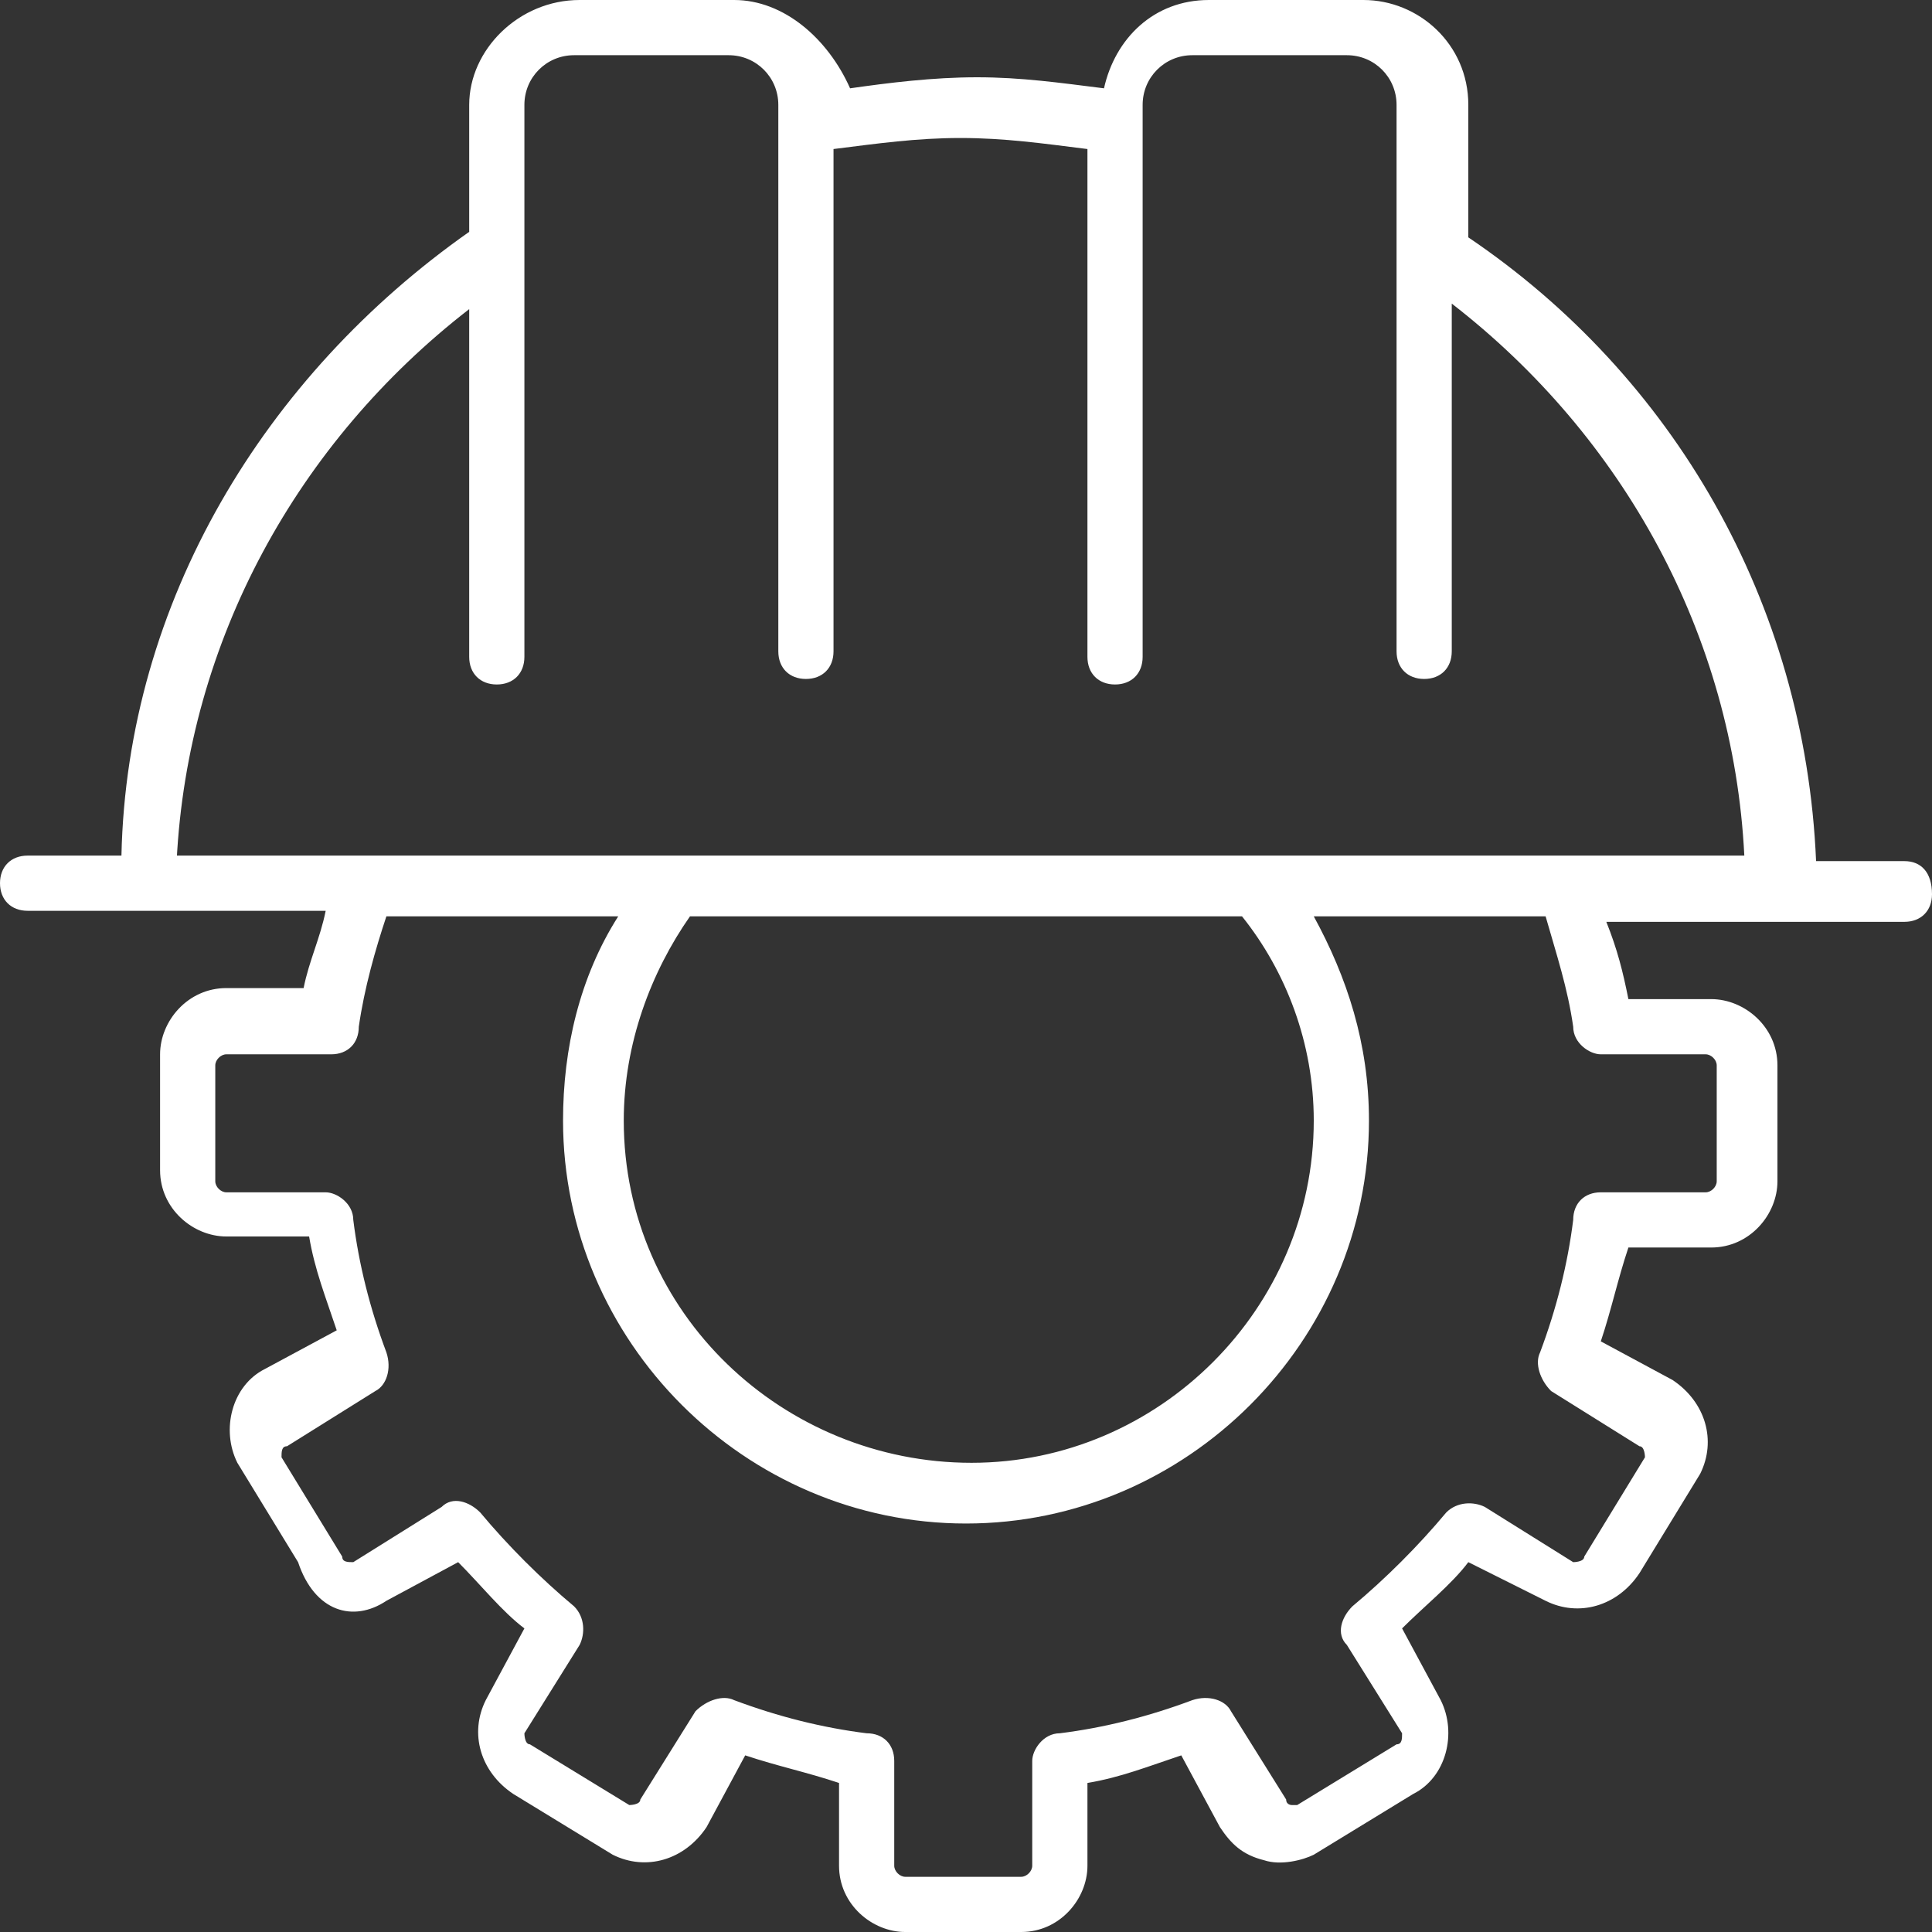
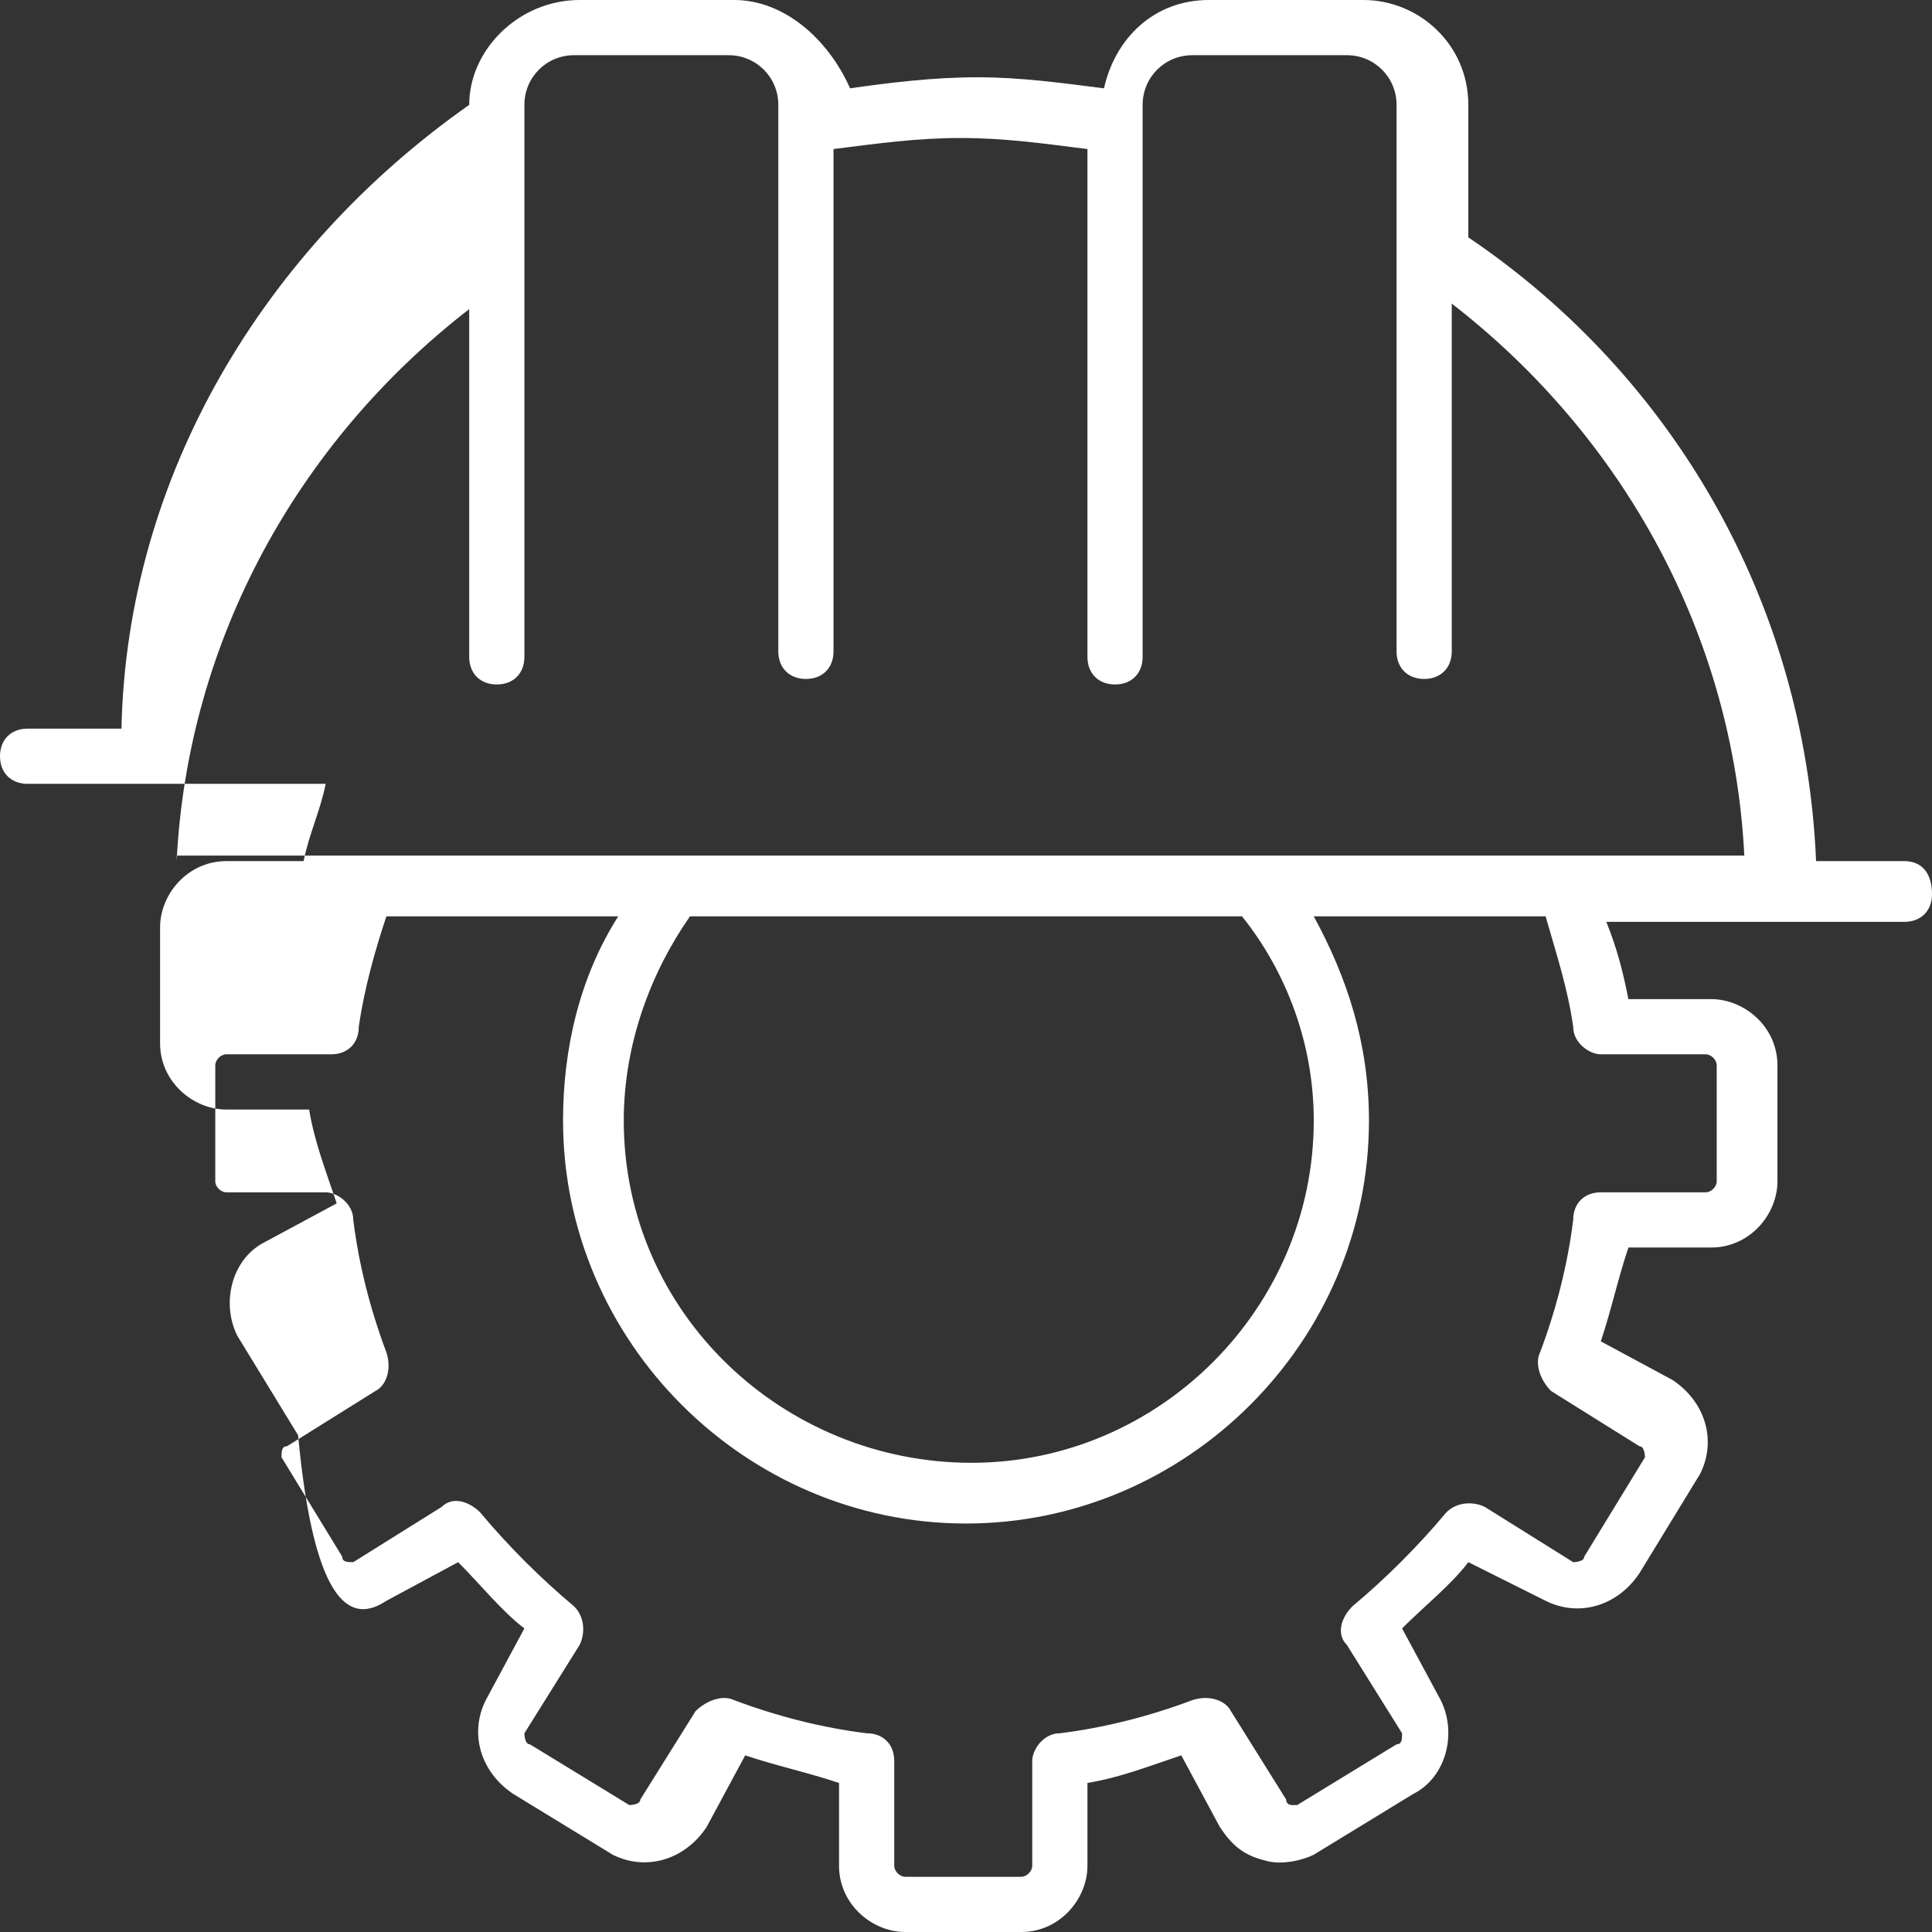
<svg xmlns="http://www.w3.org/2000/svg" version="1.1" id="Layer_1" x="0px" y="0px" viewBox="0 0 35 35" style="enable-background:new 0 0 35 35;" xml:space="preserve">
  <rect x="0" y="0" width="35" height="35" fill="#333333" stroke="none" />
  <style type="text/css">
	.st0{fill:#FFFFFF;}
</style>
-   <path class="st0" d="M34.5,15.6h-1.6c-0.2-4.7-2.6-8.8-6.3-11.3V1.9c0-1.1-0.9-1.9-1.9-1.9h-2.8c-1,0-1.7,0.7-1.9,1.6  c-0.8-0.1-1.5-0.2-2.3-0.2c-0.8,0-1.6,0.1-2.3,0.2C15,0.7,14.2,0,13.3,0h-2.8C9.4,0,8.5,0.9,8.5,1.9v2.3c-3.7,2.6-6.2,6.7-6.3,11.3  H0.5c-0.3,0-0.5,0.2-0.5,0.5c0,0.3,0.2,0.5,0.5,0.5h5.4c-0.1,0.5-0.3,0.9-0.4,1.4H4.1c-0.7,0-1.2,0.6-1.2,1.2v2.1  c0,0.7,0.6,1.2,1.2,1.2h1.5c0.1,0.6,0.3,1.1,0.5,1.7l-1.3,0.7c-0.6,0.3-0.8,1.1-0.5,1.7l1.1,1.8C5.7,29.2,6.4,29.4,7,29l1.3-0.7  c0.4,0.4,0.8,0.9,1.2,1.2l-0.7,1.3c-0.3,0.6-0.1,1.3,0.5,1.7l1.8,1.1c0.6,0.3,1.3,0.1,1.7-0.5l0.7-1.3c0.6,0.2,1.1,0.3,1.7,0.5v1.5  c0,0.7,0.6,1.2,1.2,1.2h2.1c0.7,0,1.2-0.6,1.2-1.2v-1.5c0.6-0.1,1.1-0.3,1.7-0.5l0.7,1.3c0.2,0.3,0.4,0.5,0.8,0.6  c0.3,0.1,0.7,0,0.9-0.1l1.8-1.1c0.6-0.3,0.8-1.1,0.5-1.7l-0.7-1.3c0.4-0.4,0.9-0.8,1.2-1.2L28,29c0.6,0.3,1.3,0.1,1.7-0.5l1.1-1.8  c0.3-0.6,0.1-1.3-0.5-1.7L29,24.3c0.2-0.6,0.3-1.1,0.5-1.7h1.5c0.7,0,1.2-0.6,1.2-1.2v-2.1c0-0.7-0.6-1.2-1.2-1.2h-1.5  c-0.1-0.5-0.2-0.9-0.4-1.4h5.4c0.3,0,0.5-0.2,0.5-0.5C35,15.8,34.8,15.6,34.5,15.6z M30.9,19.1c0.1,0,0.2,0.1,0.2,0.2v2.1  c0,0.1-0.1,0.2-0.2,0.2H29c-0.3,0-0.5,0.2-0.5,0.5c-0.1,0.8-0.3,1.6-0.6,2.4c-0.1,0.2,0,0.5,0.2,0.7l1.6,1c0.1,0,0.1,0.2,0.1,0.2  l-1.1,1.8c0,0.1-0.2,0.1-0.2,0.1l-1.6-1c-0.2-0.1-0.5-0.1-0.7,0.1c-0.5,0.6-1.1,1.2-1.7,1.7c-0.2,0.2-0.3,0.5-0.1,0.7l1,1.6  c0,0.1,0,0.2-0.1,0.2l-1.8,1.1c-0.1,0-0.1,0-0.1,0c0,0-0.1,0-0.1-0.1l-1-1.6c-0.1-0.2-0.4-0.3-0.7-0.2c-0.8,0.3-1.6,0.5-2.4,0.6  c-0.3,0-0.5,0.3-0.5,0.5v1.9c0,0.1-0.1,0.2-0.2,0.2h-2.1c-0.1,0-0.2-0.1-0.2-0.2v-1.9c0-0.3-0.2-0.5-0.5-0.5  c-0.8-0.1-1.6-0.3-2.4-0.6c-0.2-0.1-0.5,0-0.7,0.2l-1,1.6c0,0.1-0.2,0.1-0.2,0.1l-1.8-1.1c-0.1,0-0.1-0.2-0.1-0.2l1-1.6  c0.1-0.2,0.1-0.5-0.1-0.7c-0.6-0.5-1.2-1.1-1.7-1.7c-0.2-0.2-0.5-0.3-0.7-0.1l-1.6,1c-0.1,0-0.2,0-0.2-0.1l-1.1-1.8  c0-0.1,0-0.2,0.1-0.2l1.6-1c0.2-0.1,0.3-0.4,0.2-0.7c-0.3-0.8-0.5-1.6-0.6-2.4c0-0.3-0.3-0.5-0.5-0.5H4.1c-0.1,0-0.2-0.1-0.2-0.2  v-2.1c0-0.1,0.1-0.2,0.2-0.2H6c0.3,0,0.5-0.2,0.5-0.5c0.1-0.7,0.3-1.4,0.5-2h4.2c-0.7,1.1-1,2.4-1,3.7c0,4,3.3,7.3,7.3,7.3  c4,0,7.3-3.3,7.3-7.3c0-1.4-0.4-2.6-1-3.7H28c0.2,0.7,0.4,1.3,0.5,2c0,0.3,0.3,0.5,0.5,0.5H30.9z M11.3,20.3c0-1.4,0.5-2.7,1.2-3.7  h10c0.8,1,1.3,2.3,1.3,3.7c0,3.4-2.8,6.2-6.2,6.2S11.3,23.8,11.3,20.3z M3.2,15.6c0.2-4,2.2-7.6,5.3-10v6.3c0,0.3,0.2,0.5,0.5,0.5  c0.3,0,0.5-0.2,0.5-0.5V1.9c0-0.5,0.4-0.9,0.9-0.9h2.8c0.5,0,0.9,0.4,0.9,0.9v9.9c0,0.3,0.2,0.5,0.5,0.5c0.3,0,0.5-0.2,0.5-0.5V2.7  c0.8-0.1,1.5-0.2,2.3-0.2c0.8,0,1.5,0.1,2.3,0.2v9.2c0,0.3,0.2,0.5,0.5,0.5c0.3,0,0.5-0.2,0.5-0.5V1.9c0-0.5,0.4-0.9,0.9-0.9h2.8  c0.5,0,0.9,0.4,0.9,0.9v9.9c0,0.3,0.2,0.5,0.5,0.5c0.3,0,0.5-0.2,0.5-0.5V5.5c3.1,2.4,5.1,6,5.3,10H3.2z" />
+   <path class="st0" d="M34.5,15.6h-1.6c-0.2-4.7-2.6-8.8-6.3-11.3V1.9c0-1.1-0.9-1.9-1.9-1.9h-2.8c-1,0-1.7,0.7-1.9,1.6  c-0.8-0.1-1.5-0.2-2.3-0.2c-0.8,0-1.6,0.1-2.3,0.2C15,0.7,14.2,0,13.3,0h-2.8C9.4,0,8.5,0.9,8.5,1.9c-3.7,2.6-6.2,6.7-6.3,11.3  H0.5c-0.3,0-0.5,0.2-0.5,0.5c0,0.3,0.2,0.5,0.5,0.5h5.4c-0.1,0.5-0.3,0.9-0.4,1.4H4.1c-0.7,0-1.2,0.6-1.2,1.2v2.1  c0,0.7,0.6,1.2,1.2,1.2h1.5c0.1,0.6,0.3,1.1,0.5,1.7l-1.3,0.7c-0.6,0.3-0.8,1.1-0.5,1.7l1.1,1.8C5.7,29.2,6.4,29.4,7,29l1.3-0.7  c0.4,0.4,0.8,0.9,1.2,1.2l-0.7,1.3c-0.3,0.6-0.1,1.3,0.5,1.7l1.8,1.1c0.6,0.3,1.3,0.1,1.7-0.5l0.7-1.3c0.6,0.2,1.1,0.3,1.7,0.5v1.5  c0,0.7,0.6,1.2,1.2,1.2h2.1c0.7,0,1.2-0.6,1.2-1.2v-1.5c0.6-0.1,1.1-0.3,1.7-0.5l0.7,1.3c0.2,0.3,0.4,0.5,0.8,0.6  c0.3,0.1,0.7,0,0.9-0.1l1.8-1.1c0.6-0.3,0.8-1.1,0.5-1.7l-0.7-1.3c0.4-0.4,0.9-0.8,1.2-1.2L28,29c0.6,0.3,1.3,0.1,1.7-0.5l1.1-1.8  c0.3-0.6,0.1-1.3-0.5-1.7L29,24.3c0.2-0.6,0.3-1.1,0.5-1.7h1.5c0.7,0,1.2-0.6,1.2-1.2v-2.1c0-0.7-0.6-1.2-1.2-1.2h-1.5  c-0.1-0.5-0.2-0.9-0.4-1.4h5.4c0.3,0,0.5-0.2,0.5-0.5C35,15.8,34.8,15.6,34.5,15.6z M30.9,19.1c0.1,0,0.2,0.1,0.2,0.2v2.1  c0,0.1-0.1,0.2-0.2,0.2H29c-0.3,0-0.5,0.2-0.5,0.5c-0.1,0.8-0.3,1.6-0.6,2.4c-0.1,0.2,0,0.5,0.2,0.7l1.6,1c0.1,0,0.1,0.2,0.1,0.2  l-1.1,1.8c0,0.1-0.2,0.1-0.2,0.1l-1.6-1c-0.2-0.1-0.5-0.1-0.7,0.1c-0.5,0.6-1.1,1.2-1.7,1.7c-0.2,0.2-0.3,0.5-0.1,0.7l1,1.6  c0,0.1,0,0.2-0.1,0.2l-1.8,1.1c-0.1,0-0.1,0-0.1,0c0,0-0.1,0-0.1-0.1l-1-1.6c-0.1-0.2-0.4-0.3-0.7-0.2c-0.8,0.3-1.6,0.5-2.4,0.6  c-0.3,0-0.5,0.3-0.5,0.5v1.9c0,0.1-0.1,0.2-0.2,0.2h-2.1c-0.1,0-0.2-0.1-0.2-0.2v-1.9c0-0.3-0.2-0.5-0.5-0.5  c-0.8-0.1-1.6-0.3-2.4-0.6c-0.2-0.1-0.5,0-0.7,0.2l-1,1.6c0,0.1-0.2,0.1-0.2,0.1l-1.8-1.1c-0.1,0-0.1-0.2-0.1-0.2l1-1.6  c0.1-0.2,0.1-0.5-0.1-0.7c-0.6-0.5-1.2-1.1-1.7-1.7c-0.2-0.2-0.5-0.3-0.7-0.1l-1.6,1c-0.1,0-0.2,0-0.2-0.1l-1.1-1.8  c0-0.1,0-0.2,0.1-0.2l1.6-1c0.2-0.1,0.3-0.4,0.2-0.7c-0.3-0.8-0.5-1.6-0.6-2.4c0-0.3-0.3-0.5-0.5-0.5H4.1c-0.1,0-0.2-0.1-0.2-0.2  v-2.1c0-0.1,0.1-0.2,0.2-0.2H6c0.3,0,0.5-0.2,0.5-0.5c0.1-0.7,0.3-1.4,0.5-2h4.2c-0.7,1.1-1,2.4-1,3.7c0,4,3.3,7.3,7.3,7.3  c4,0,7.3-3.3,7.3-7.3c0-1.4-0.4-2.6-1-3.7H28c0.2,0.7,0.4,1.3,0.5,2c0,0.3,0.3,0.5,0.5,0.5H30.9z M11.3,20.3c0-1.4,0.5-2.7,1.2-3.7  h10c0.8,1,1.3,2.3,1.3,3.7c0,3.4-2.8,6.2-6.2,6.2S11.3,23.8,11.3,20.3z M3.2,15.6c0.2-4,2.2-7.6,5.3-10v6.3c0,0.3,0.2,0.5,0.5,0.5  c0.3,0,0.5-0.2,0.5-0.5V1.9c0-0.5,0.4-0.9,0.9-0.9h2.8c0.5,0,0.9,0.4,0.9,0.9v9.9c0,0.3,0.2,0.5,0.5,0.5c0.3,0,0.5-0.2,0.5-0.5V2.7  c0.8-0.1,1.5-0.2,2.3-0.2c0.8,0,1.5,0.1,2.3,0.2v9.2c0,0.3,0.2,0.5,0.5,0.5c0.3,0,0.5-0.2,0.5-0.5V1.9c0-0.5,0.4-0.9,0.9-0.9h2.8  c0.5,0,0.9,0.4,0.9,0.9v9.9c0,0.3,0.2,0.5,0.5,0.5c0.3,0,0.5-0.2,0.5-0.5V5.5c3.1,2.4,5.1,6,5.3,10H3.2z" />
</svg>